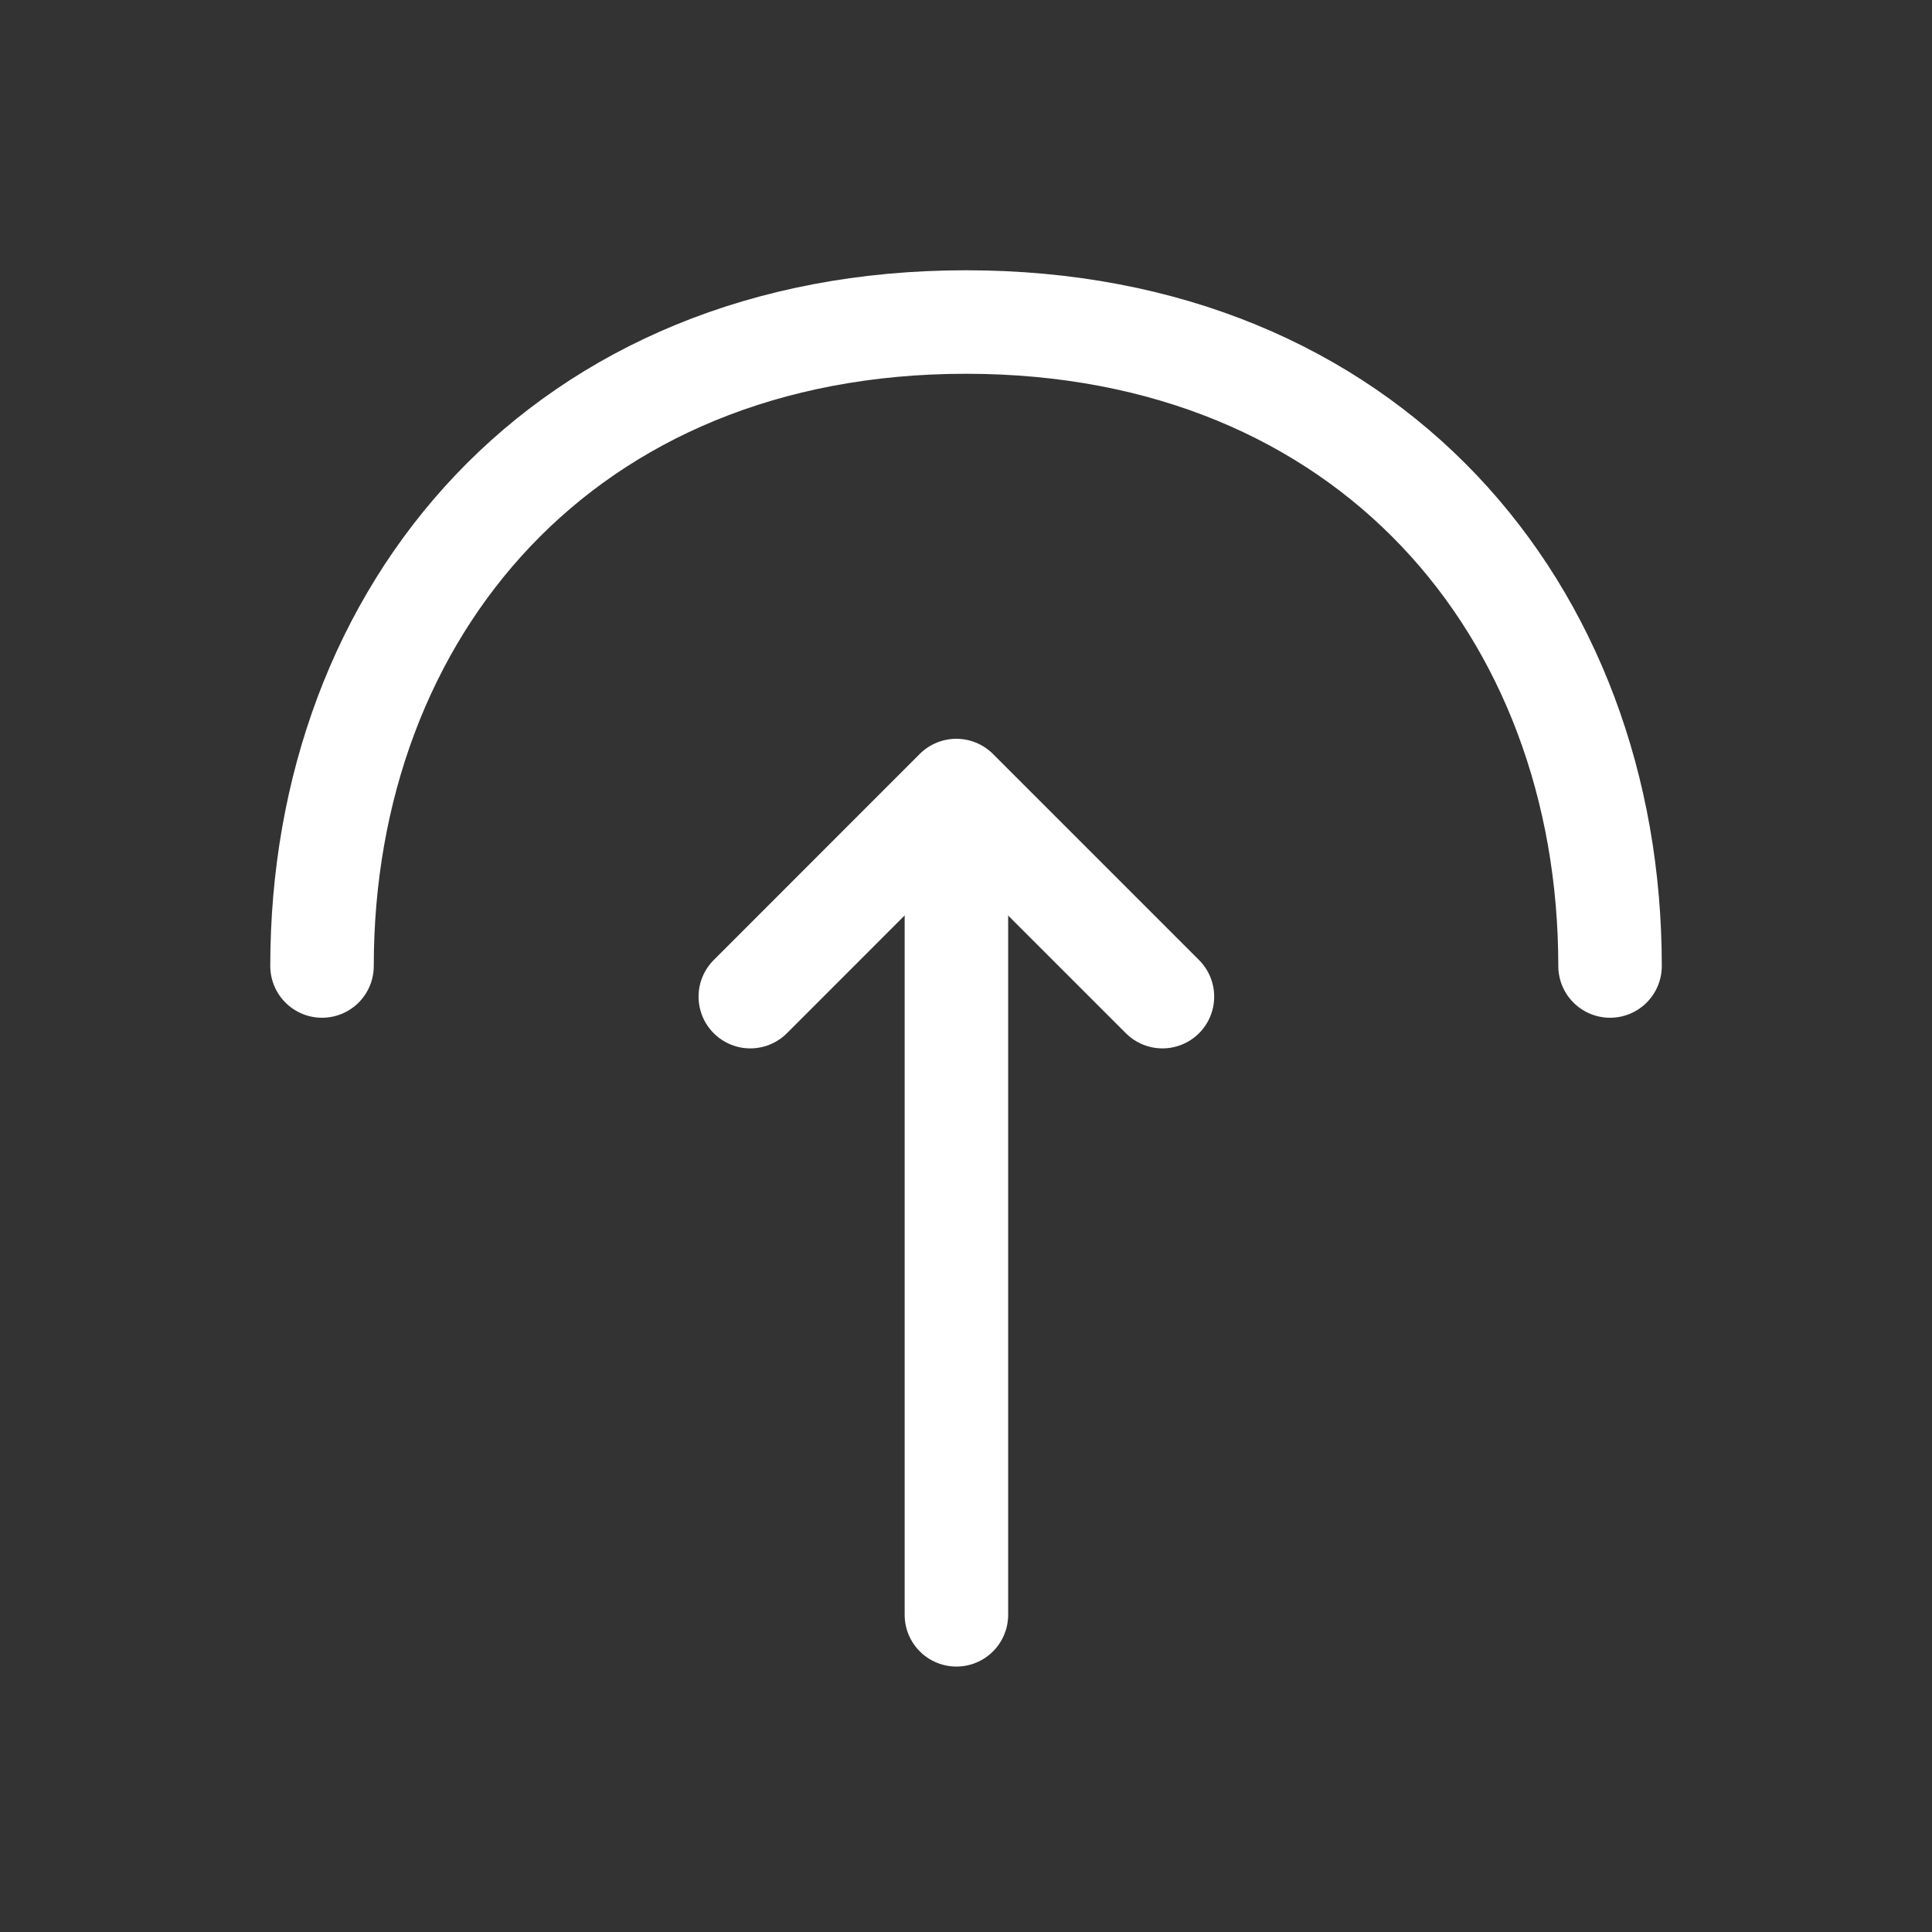
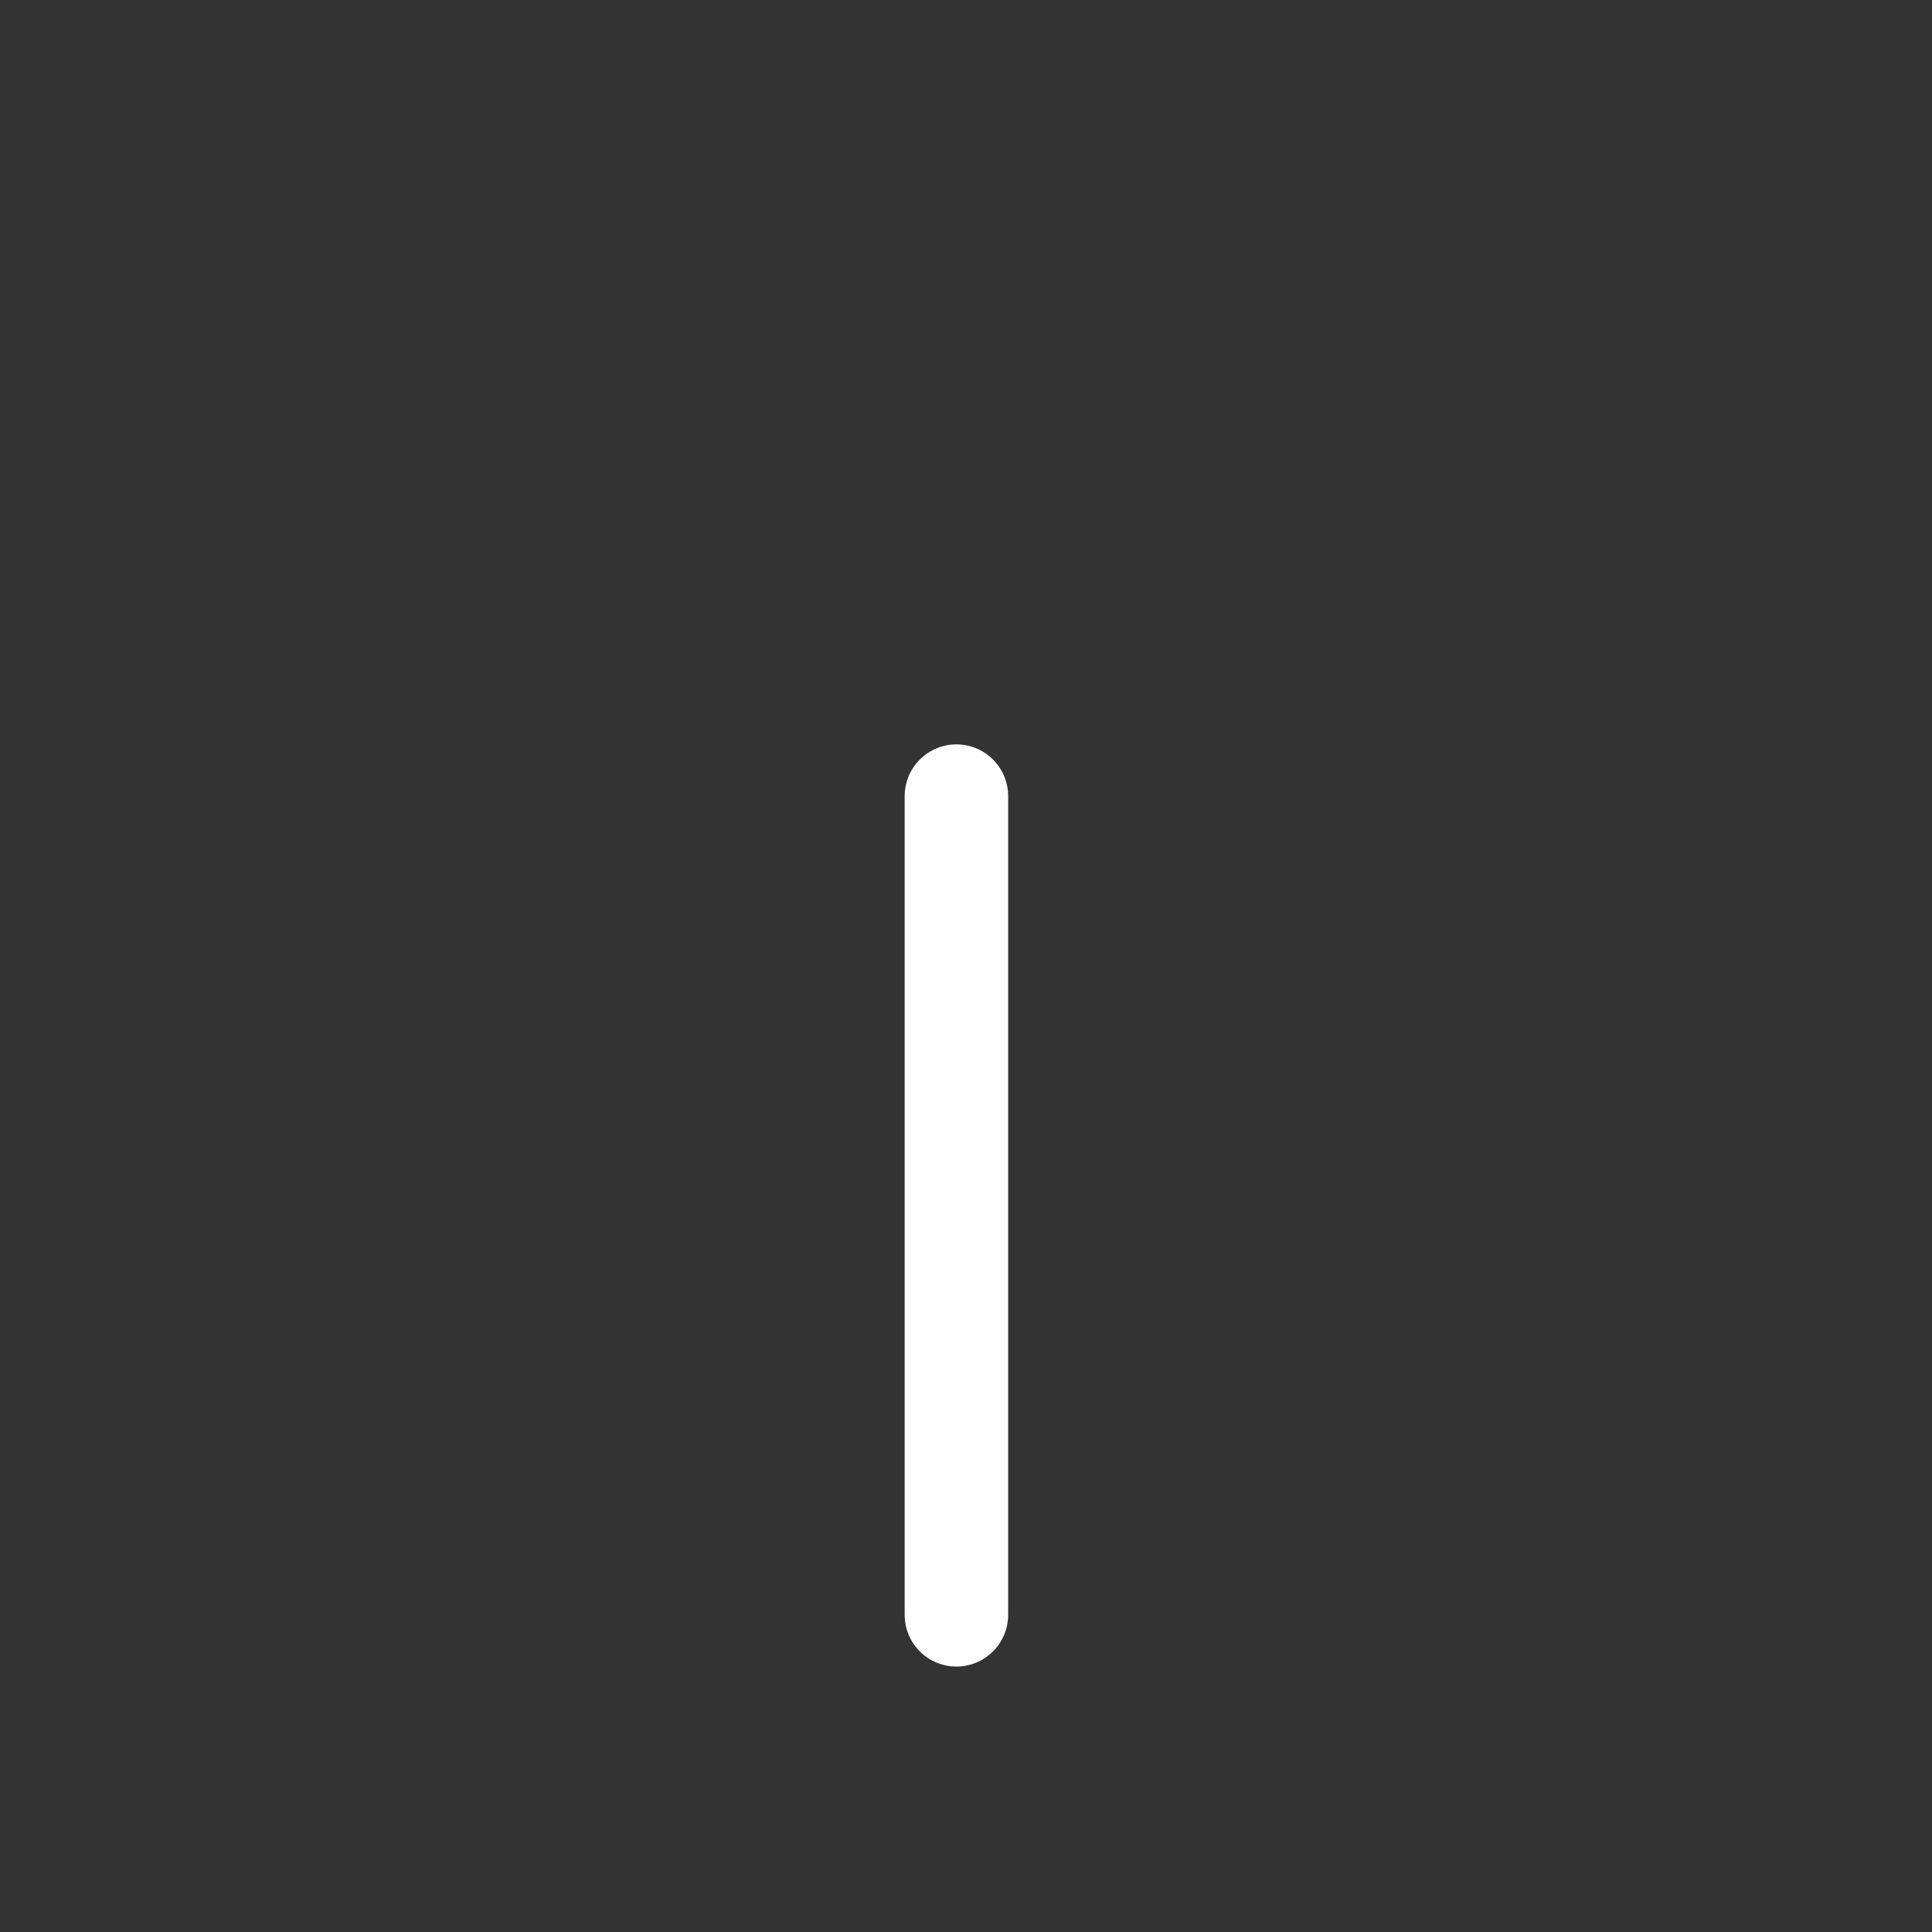
<svg xmlns="http://www.w3.org/2000/svg" viewBox="0 0 28 28" width="28" height="28" fill="none" customFrame="#000000">
  <rect x="0" y="0" width="28" height="28" fill="#333333" stroke="none" />
  <g id="export">
    <g id="Group 652">
-       <path id="Vector" d="M10.874 14.444L13.86 11.457L16.847 14.444" fill-rule="nonzero" stroke="rgb(255,255,255)" stroke-linecap="round" stroke-linejoin="round" stroke-width="1.5" />
      <path id="Vector" d="M11.865 0L0 0" stroke="rgb(255,255,255)" stroke-linecap="round" stroke-linejoin="round" stroke-width="1.5" transform="matrix(0,1,-1,0,13.861,11.538)" />
    </g>
-     <path id="Vector" d="M0 0C0 5.157 3.5 9.333 9.333 9.333C15.167 9.333 18.667 5.157 18.667 0" fill-rule="nonzero" stroke="rgb(255,255,255)" stroke-linecap="round" stroke-linejoin="round" stroke-width="1.5" transform="matrix(1,0,0,-1,4.667,14)" />
-     <path id="Vector" opacity="0" transform="matrix(-1,1.22465e-16,1.22465e-16,1,28,0)" />
  </g>
</svg>